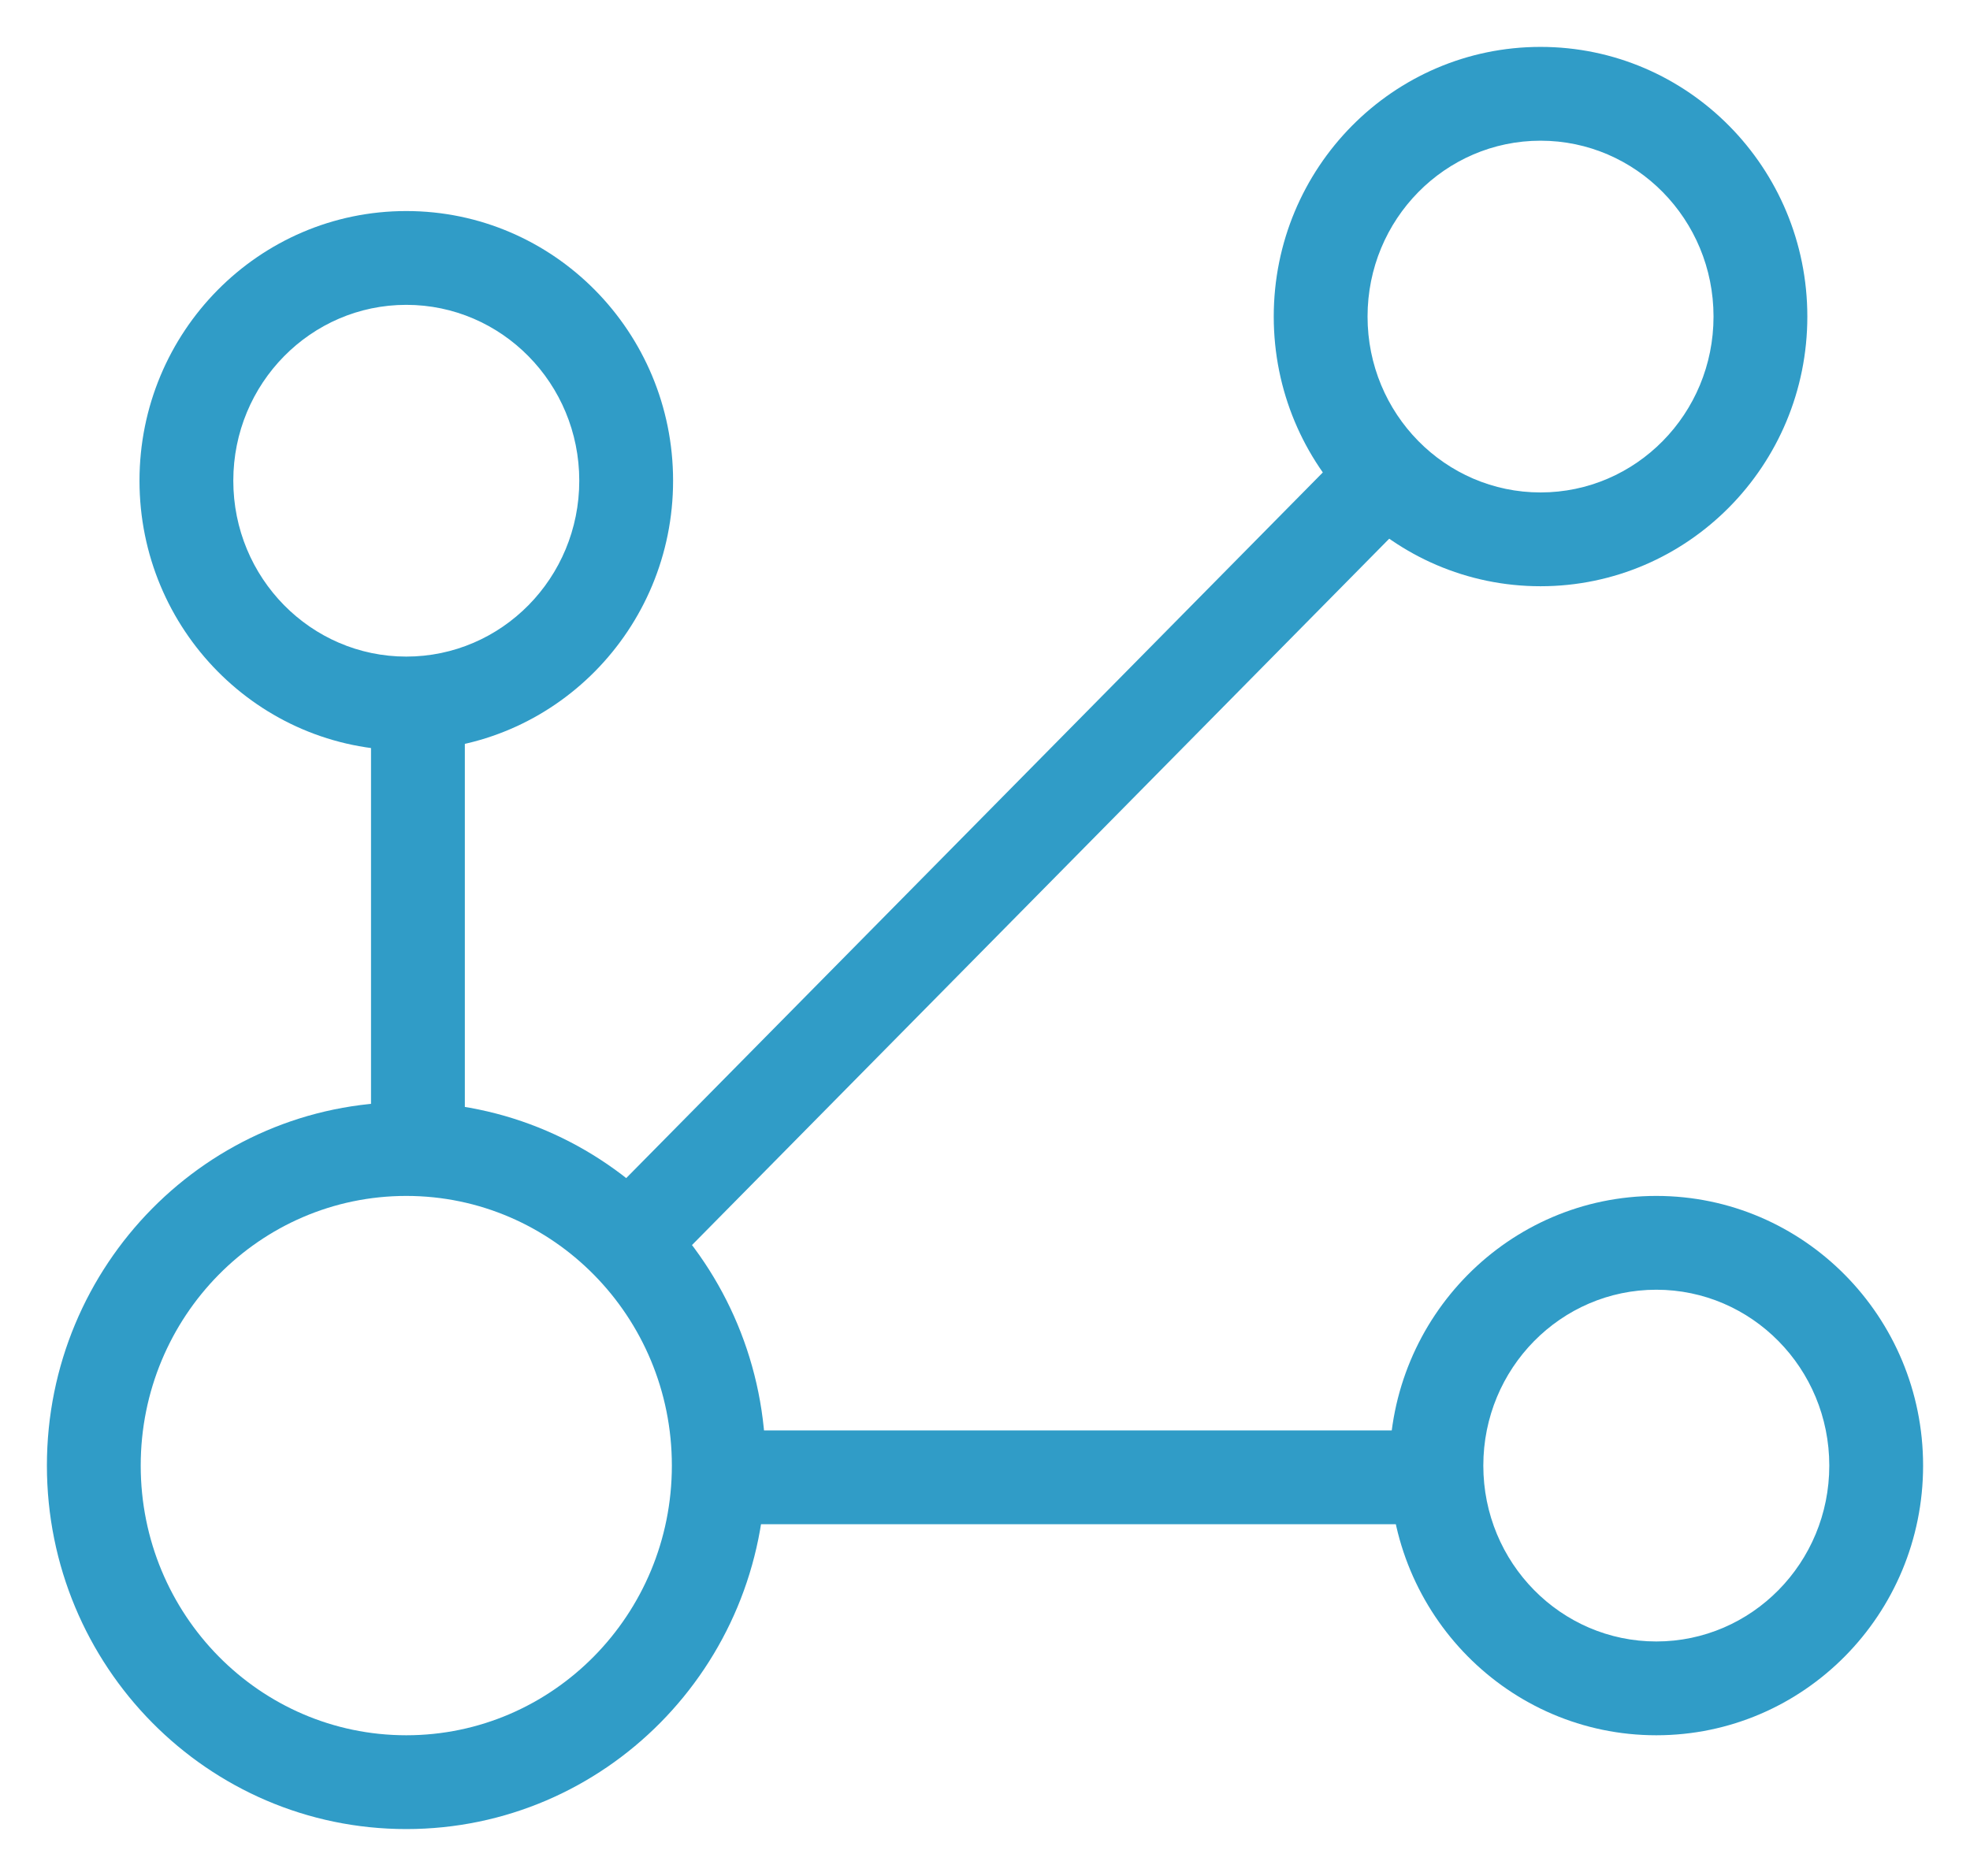
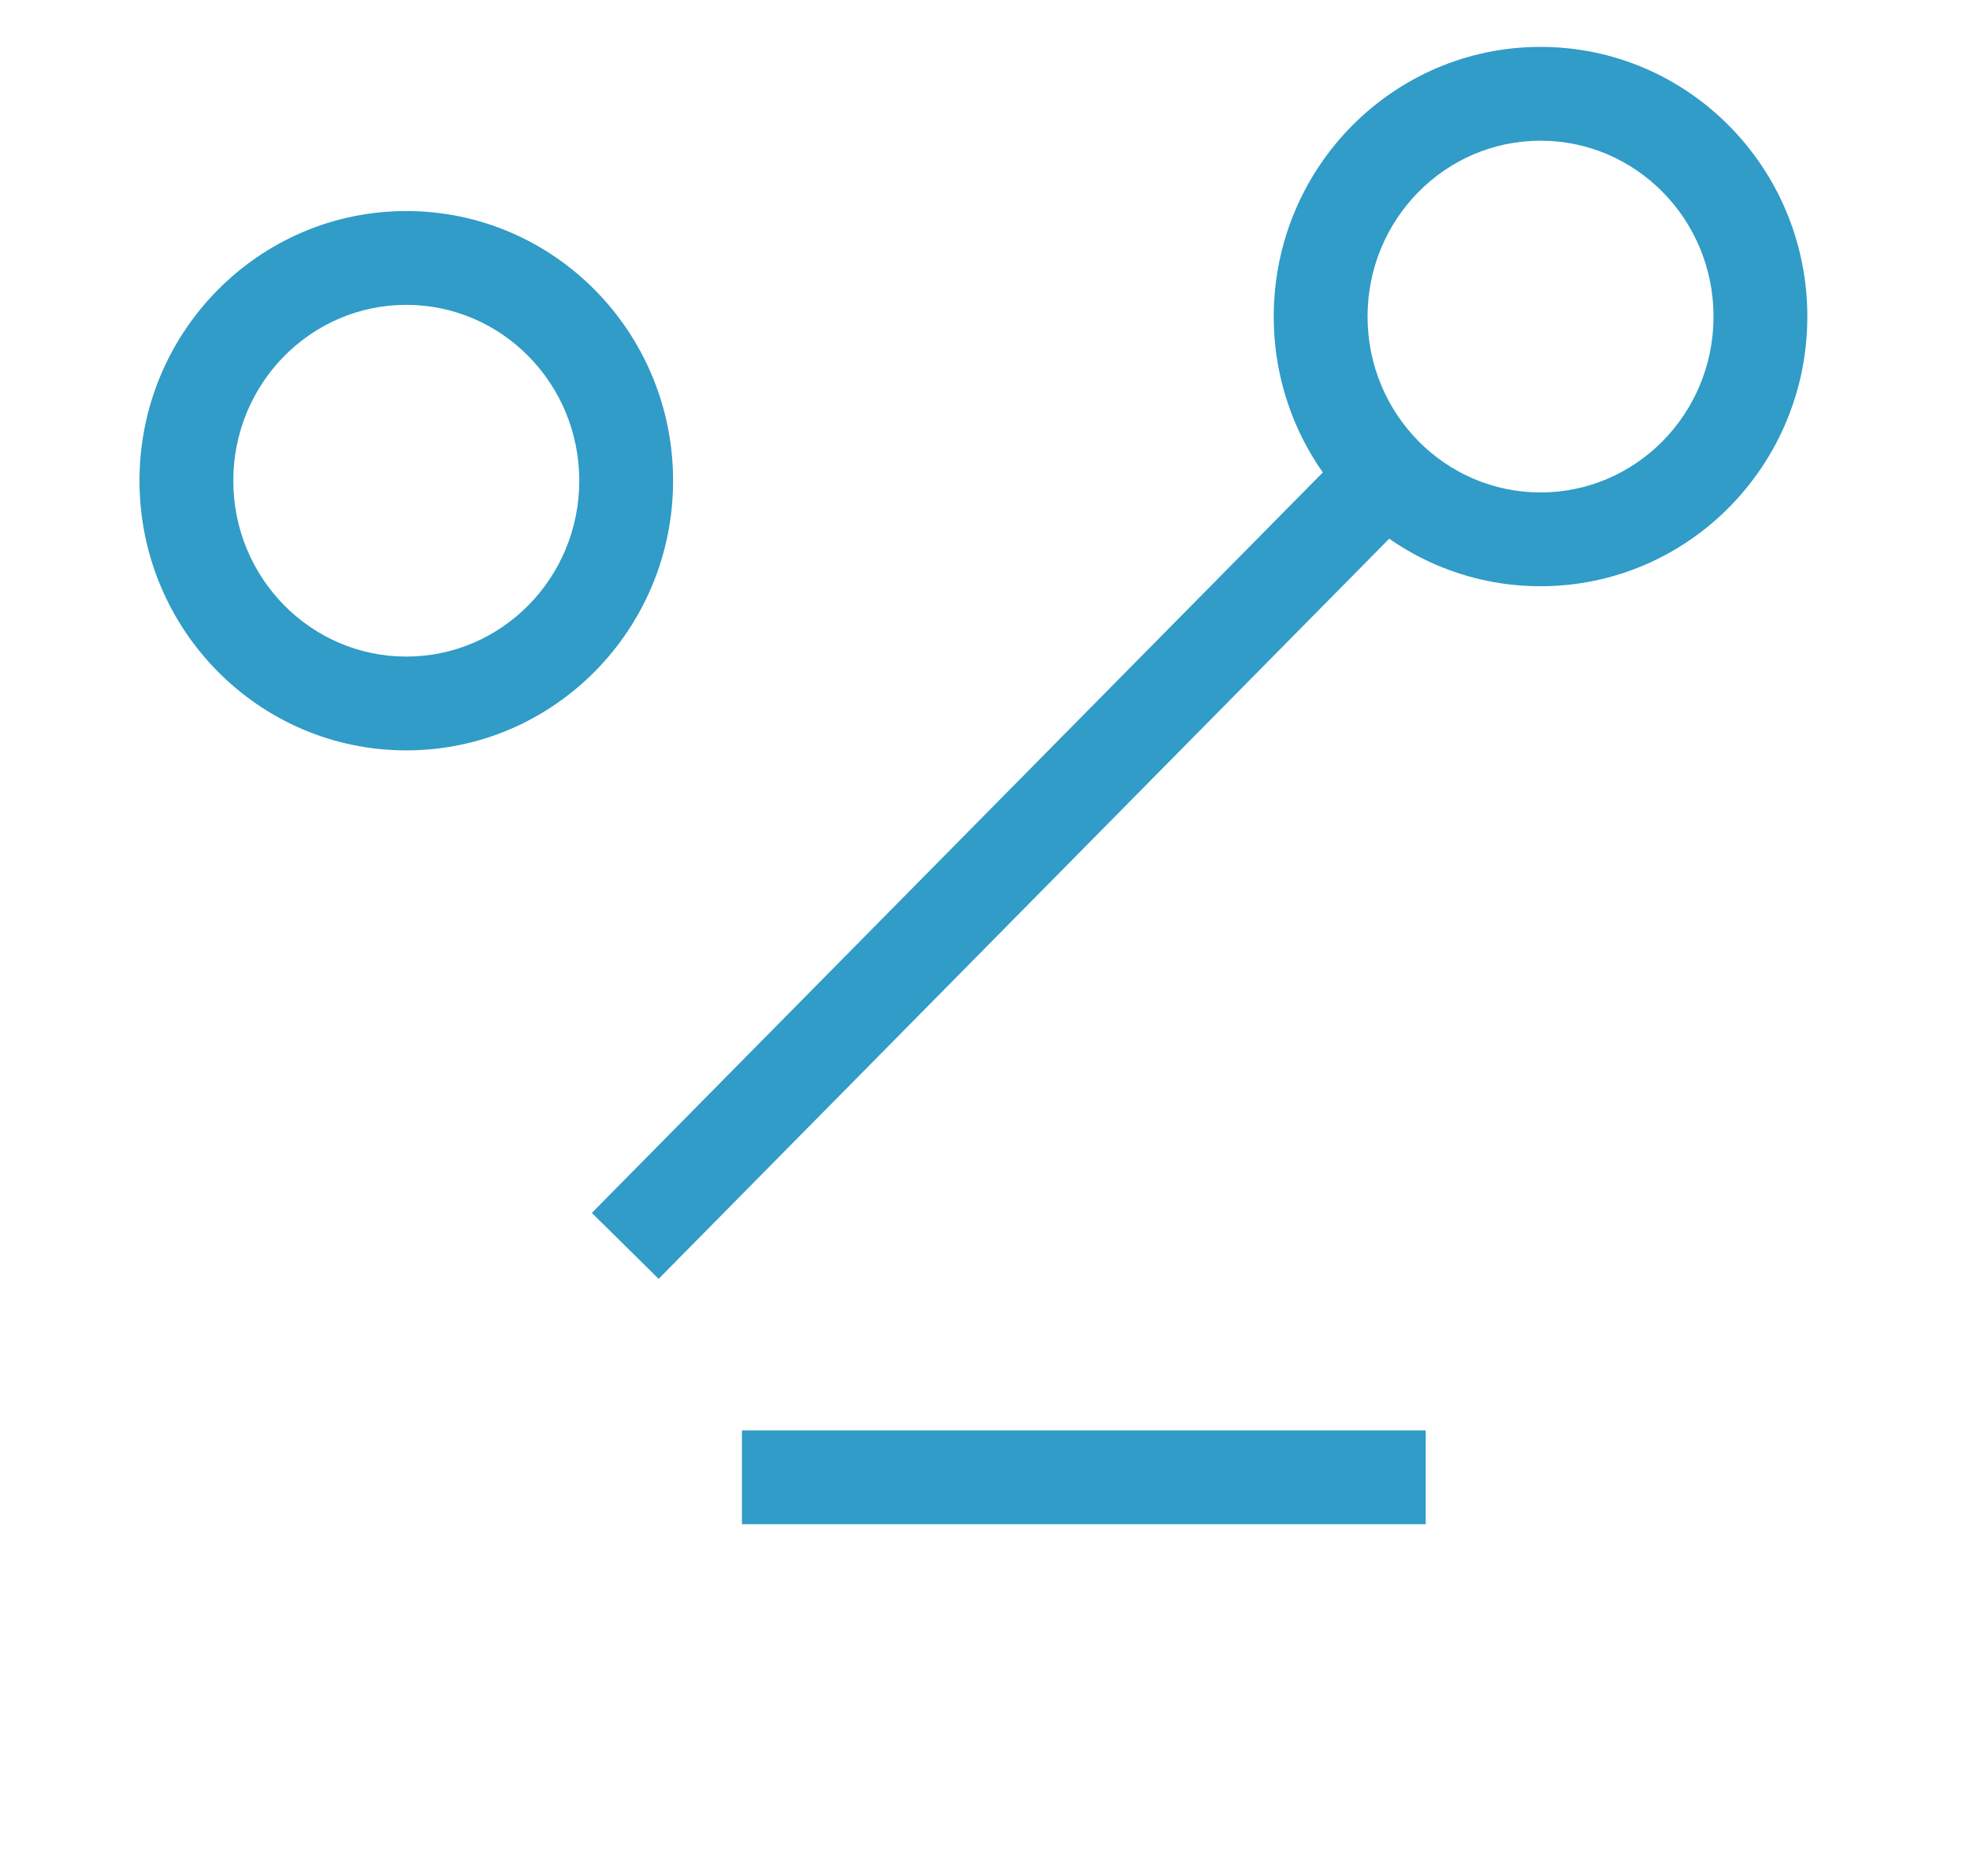
<svg xmlns="http://www.w3.org/2000/svg" width="21px" height="20px" viewBox="0 0 21 20" version="1.1">
  <title>conversion_optimization</title>
  <desc>Created with Sketch.</desc>
  <defs />
  <g id="Page-1" stroke="none" stroke-width="1" fill="none" fill-rule="evenodd">
    <g id="In-App-Survey-Template" transform="translate(-387, -376)" fill="#309CC7" fill-rule="nonzero">
      <g id="conversion_optimization" transform="translate(388, 377)">
-         <path d="M3.331,18.5 C1.214,18.5 -0.5,16.764 -0.5,14.625 C-0.5,12.486 1.214,10.75 3.331,10.75 C5.449,10.75 7.162,12.486 7.162,14.625 C7.162,16.764 5.449,18.5 3.331,18.5 Z M3.331,17.5 C4.893,17.5 6.162,16.214 6.162,14.625 C6.162,13.036 4.893,11.75 3.331,11.75 C1.769,11.75 0.5,13.036 0.5,14.625 C0.5,16.214 1.769,17.5 3.331,17.5 Z" id="Oval-7" />
-         <path d="M16.656,17.5 C15.084,17.5 13.812,16.211 13.812,14.625 C13.812,13.039 15.084,11.75 16.656,11.75 C18.228,11.75 19.5,13.039 19.5,14.625 C19.5,16.211 18.228,17.5 16.656,17.5 Z M16.656,16.5 C17.673,16.5 18.5,15.662 18.5,14.625 C18.5,13.588 17.673,12.75 16.656,12.75 C15.639,12.75 14.812,13.588 14.812,14.625 C14.812,15.662 15.639,16.5 16.656,16.5 Z" id="Oval-7-Copy" />
        <path d="M3.331,7 C1.759,7 0.487,5.711 0.487,4.125 C0.487,2.539 1.759,1.25 3.331,1.25 C4.903,1.25 6.175,2.539 6.175,4.125 C6.175,5.711 4.903,7 3.331,7 Z M3.331,6 C4.348,6 5.175,5.162 5.175,4.125 C5.175,3.088 4.348,2.25 3.331,2.25 C2.314,2.25 1.487,3.088 1.487,4.125 C1.487,5.162 2.314,6 3.331,6 Z" id="Oval-7-Copy-2" />
-         <path d="M15.422,5.25 C13.85,5.25 12.578,3.961 12.578,2.375 C12.578,0.789 13.85,-0.5 15.422,-0.5 C16.994,-0.5 18.266,0.789 18.266,2.375 C18.266,3.961 16.994,5.25 15.422,5.25 Z M15.422,4.25 C16.439,4.25 17.266,3.412 17.266,2.375 C17.266,1.338 16.439,0.5 15.422,0.5 C14.405,0.5 13.578,1.338 13.578,2.375 C13.578,3.412 14.405,4.25 15.422,4.25 Z" id="Oval-7-Copy-3" />
+         <path d="M15.422,5.25 C13.85,5.25 12.578,3.961 12.578,2.375 C12.578,0.789 13.85,-0.5 15.422,-0.5 C16.994,-0.5 18.266,0.789 18.266,2.375 C18.266,3.961 16.994,5.25 15.422,5.25 M15.422,4.25 C16.439,4.25 17.266,3.412 17.266,2.375 C17.266,1.338 16.439,0.5 15.422,0.5 C14.405,0.5 13.578,1.338 13.578,2.375 C13.578,3.412 14.405,4.25 15.422,4.25 Z" id="Oval-7-Copy-3" />
        <polygon id="Path-6" points="6.909 15.25 6.909 14.25 14.198 14.25 14.198 15.25" />
-         <polygon id="Path-7" points="3.955 11.275 2.955 11.275 2.955 6.623 3.955 6.623" />
        <polygon id="Path-8" points="6.021 12.634 5.309 11.931 13.474 3.659 14.186 4.361" />
      </g>
    </g>
  </g>
</svg>